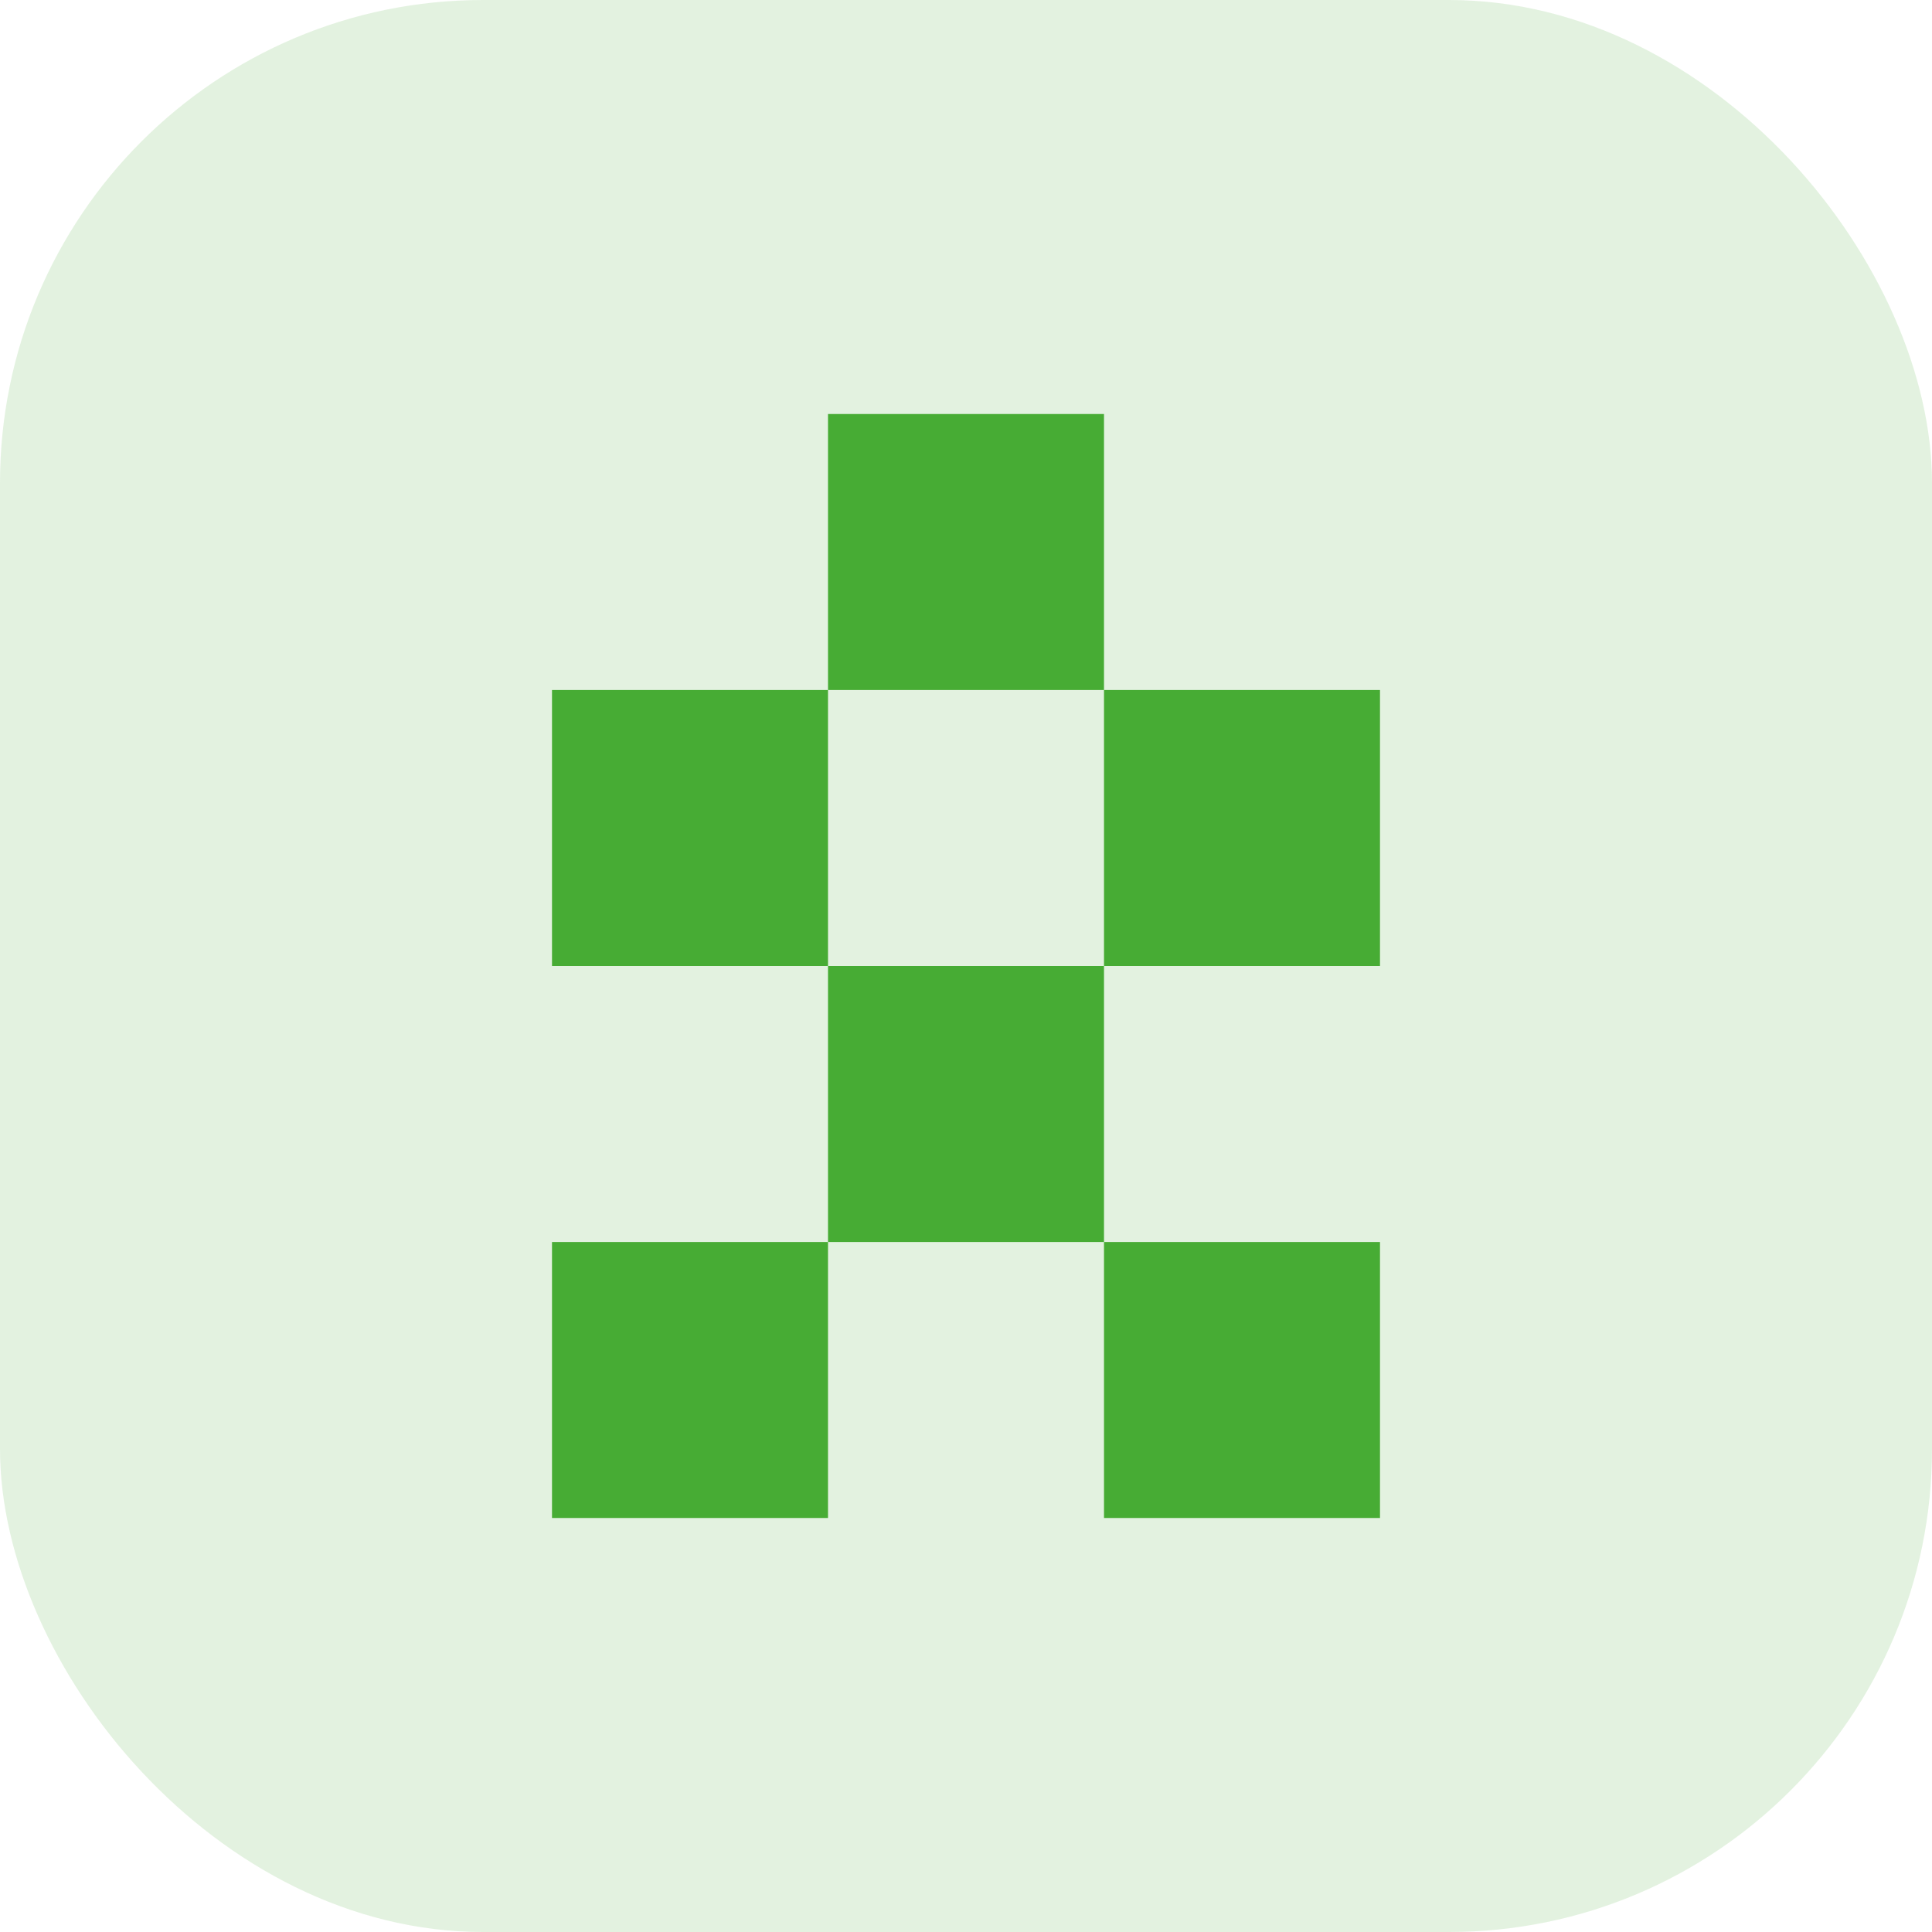
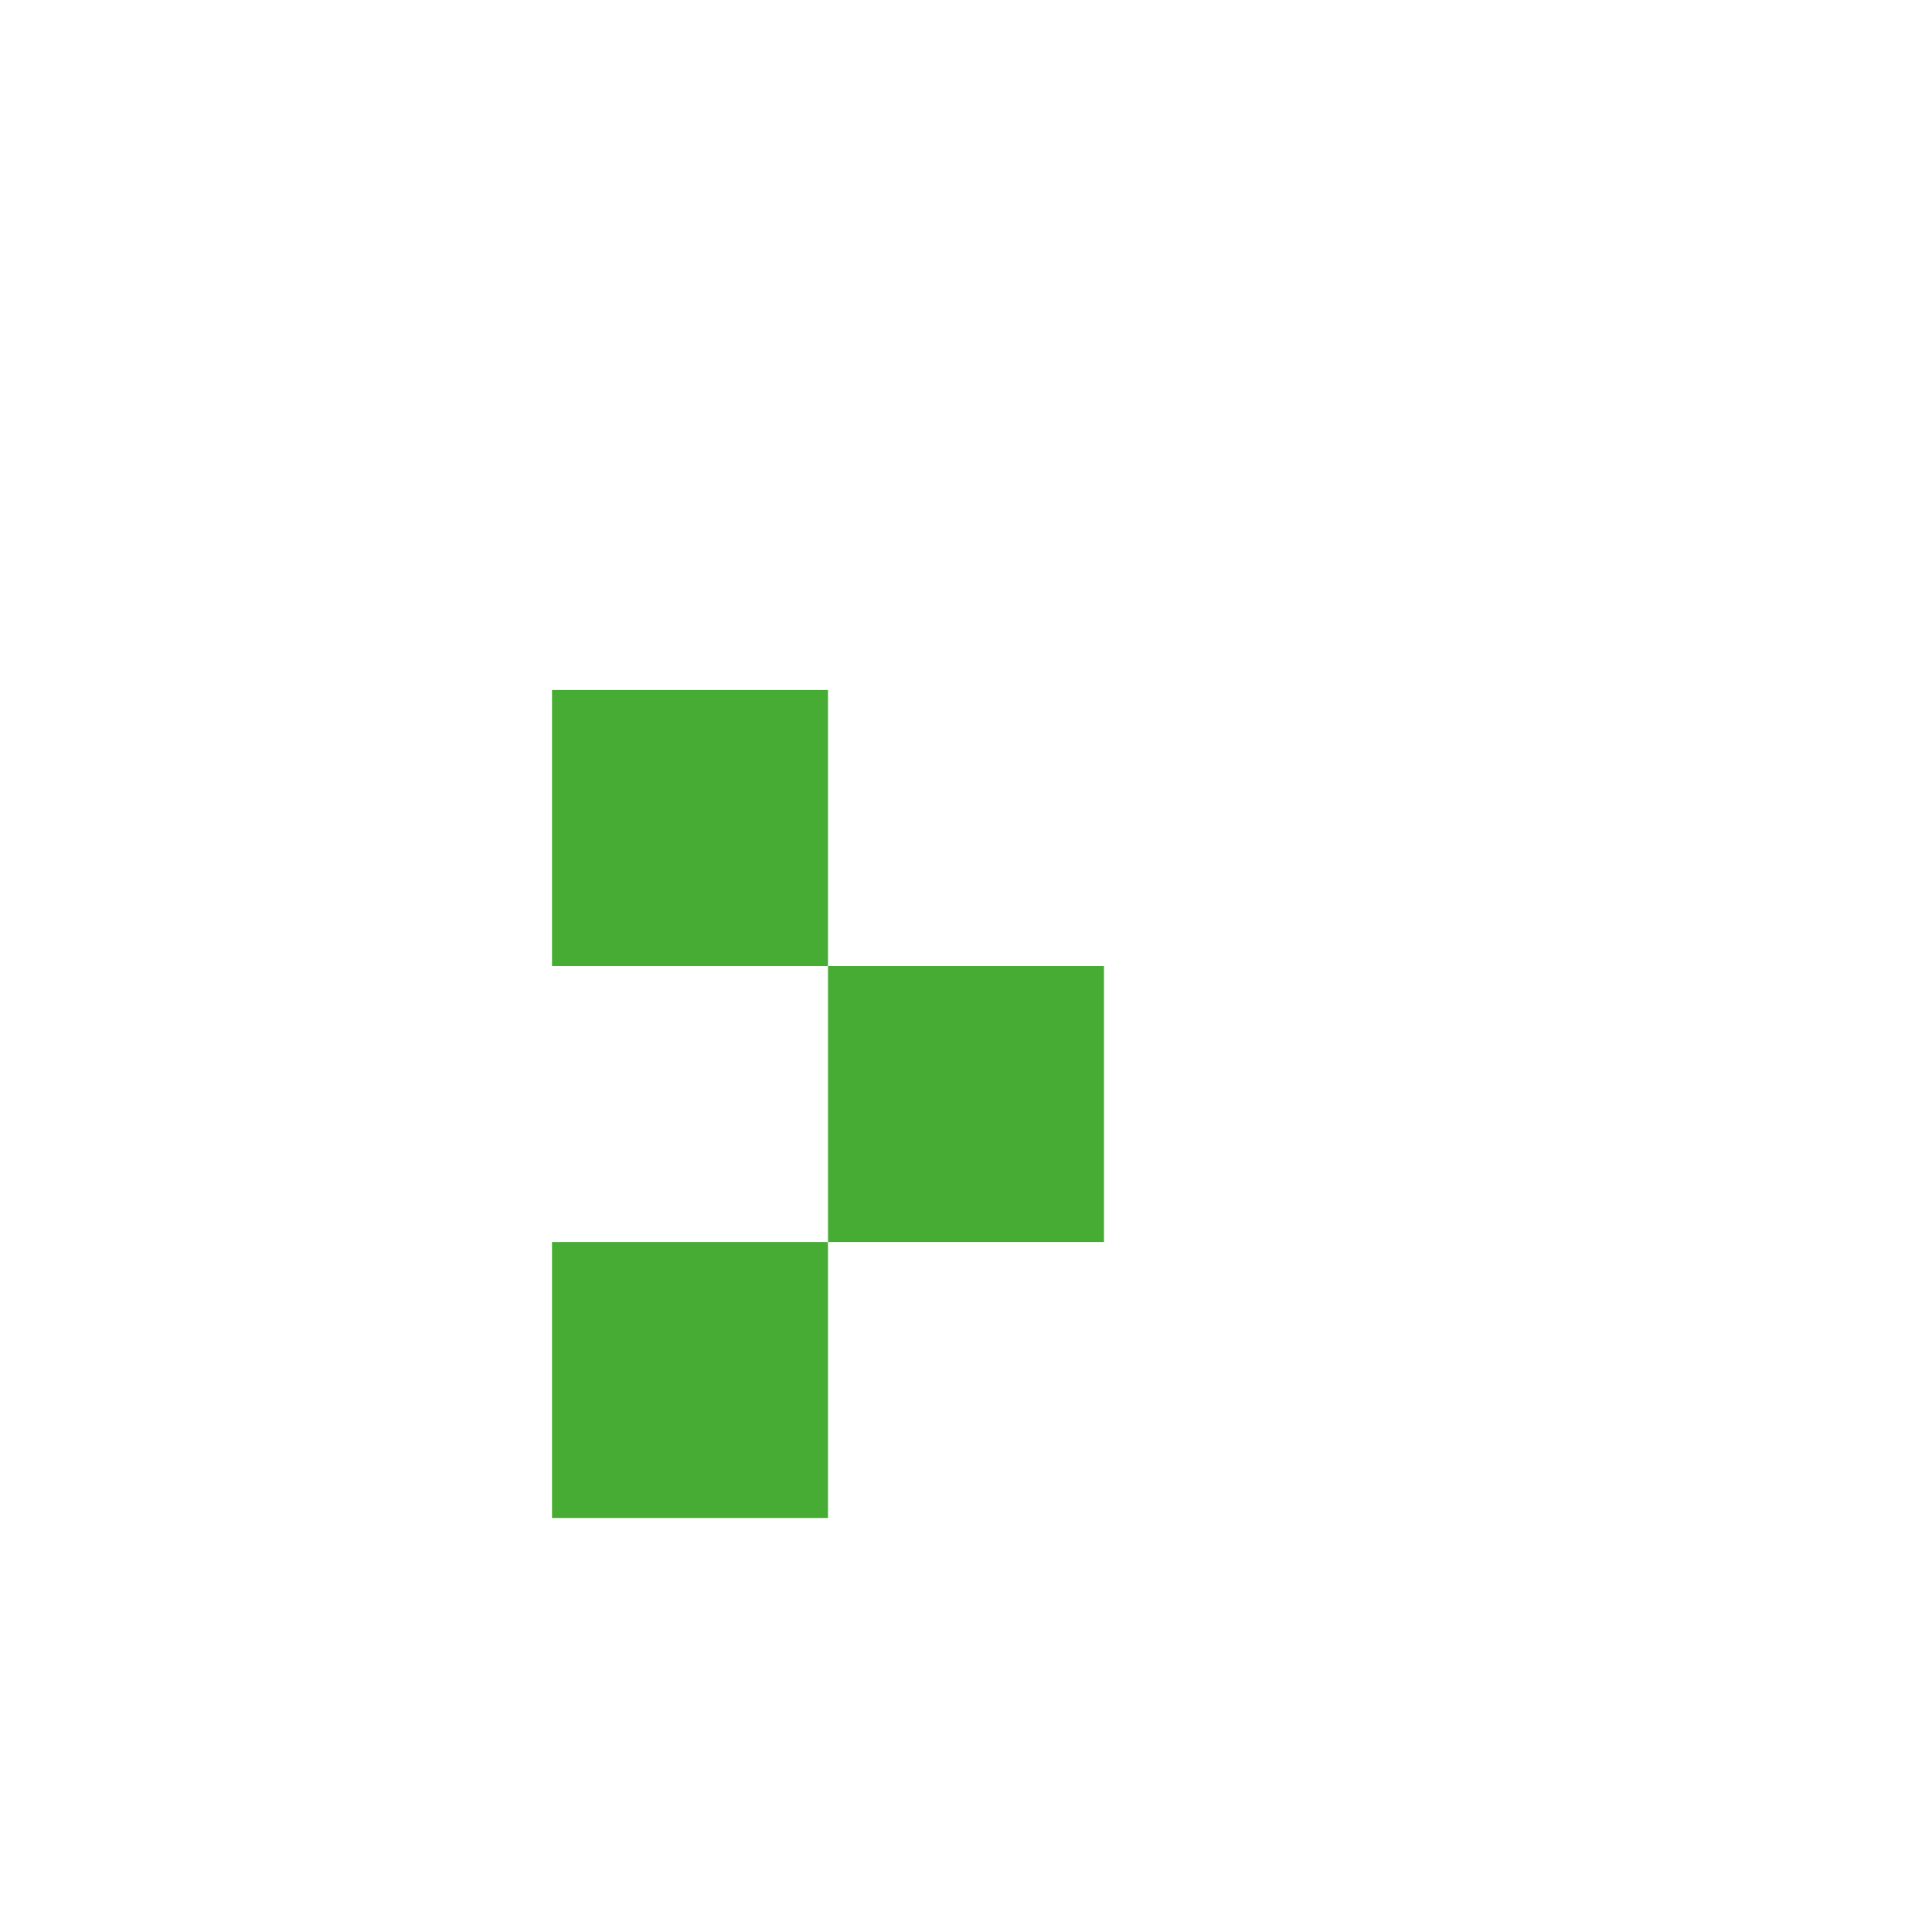
<svg xmlns="http://www.w3.org/2000/svg" width="56" height="56" viewBox="0 0 56 56" fill="none">
  <g clip-path="url(#clip0_202_743)">
-     <path opacity="0.15" d="M56 0H0V56H56V0Z" fill="#44AC33" />
-     <path d="M40 20H32V28H40V20Z" fill="#47AC34" />
+     <path opacity="0.15" d="M56 0H0V56V0Z" fill="#44AC33" />
    <path d="M24 36H16V44H24V36Z" fill="#47AC34" />
    <path d="M32 28H24V36H32V28Z" fill="#47AC34" />
-     <path d="M32 12H24V20H32V12Z" fill="#47AC34" />
    <path d="M24 20H16V28H24V20Z" fill="#47AC34" />
-     <path d="M40 36H32V44H40V36Z" fill="#47AC34" />
  </g>
  <defs>
    <clipPath id="clip0_202_743">
      <rect width="56" height="56" rx="14" fill="white" />
    </clipPath>
  </defs>
</svg>